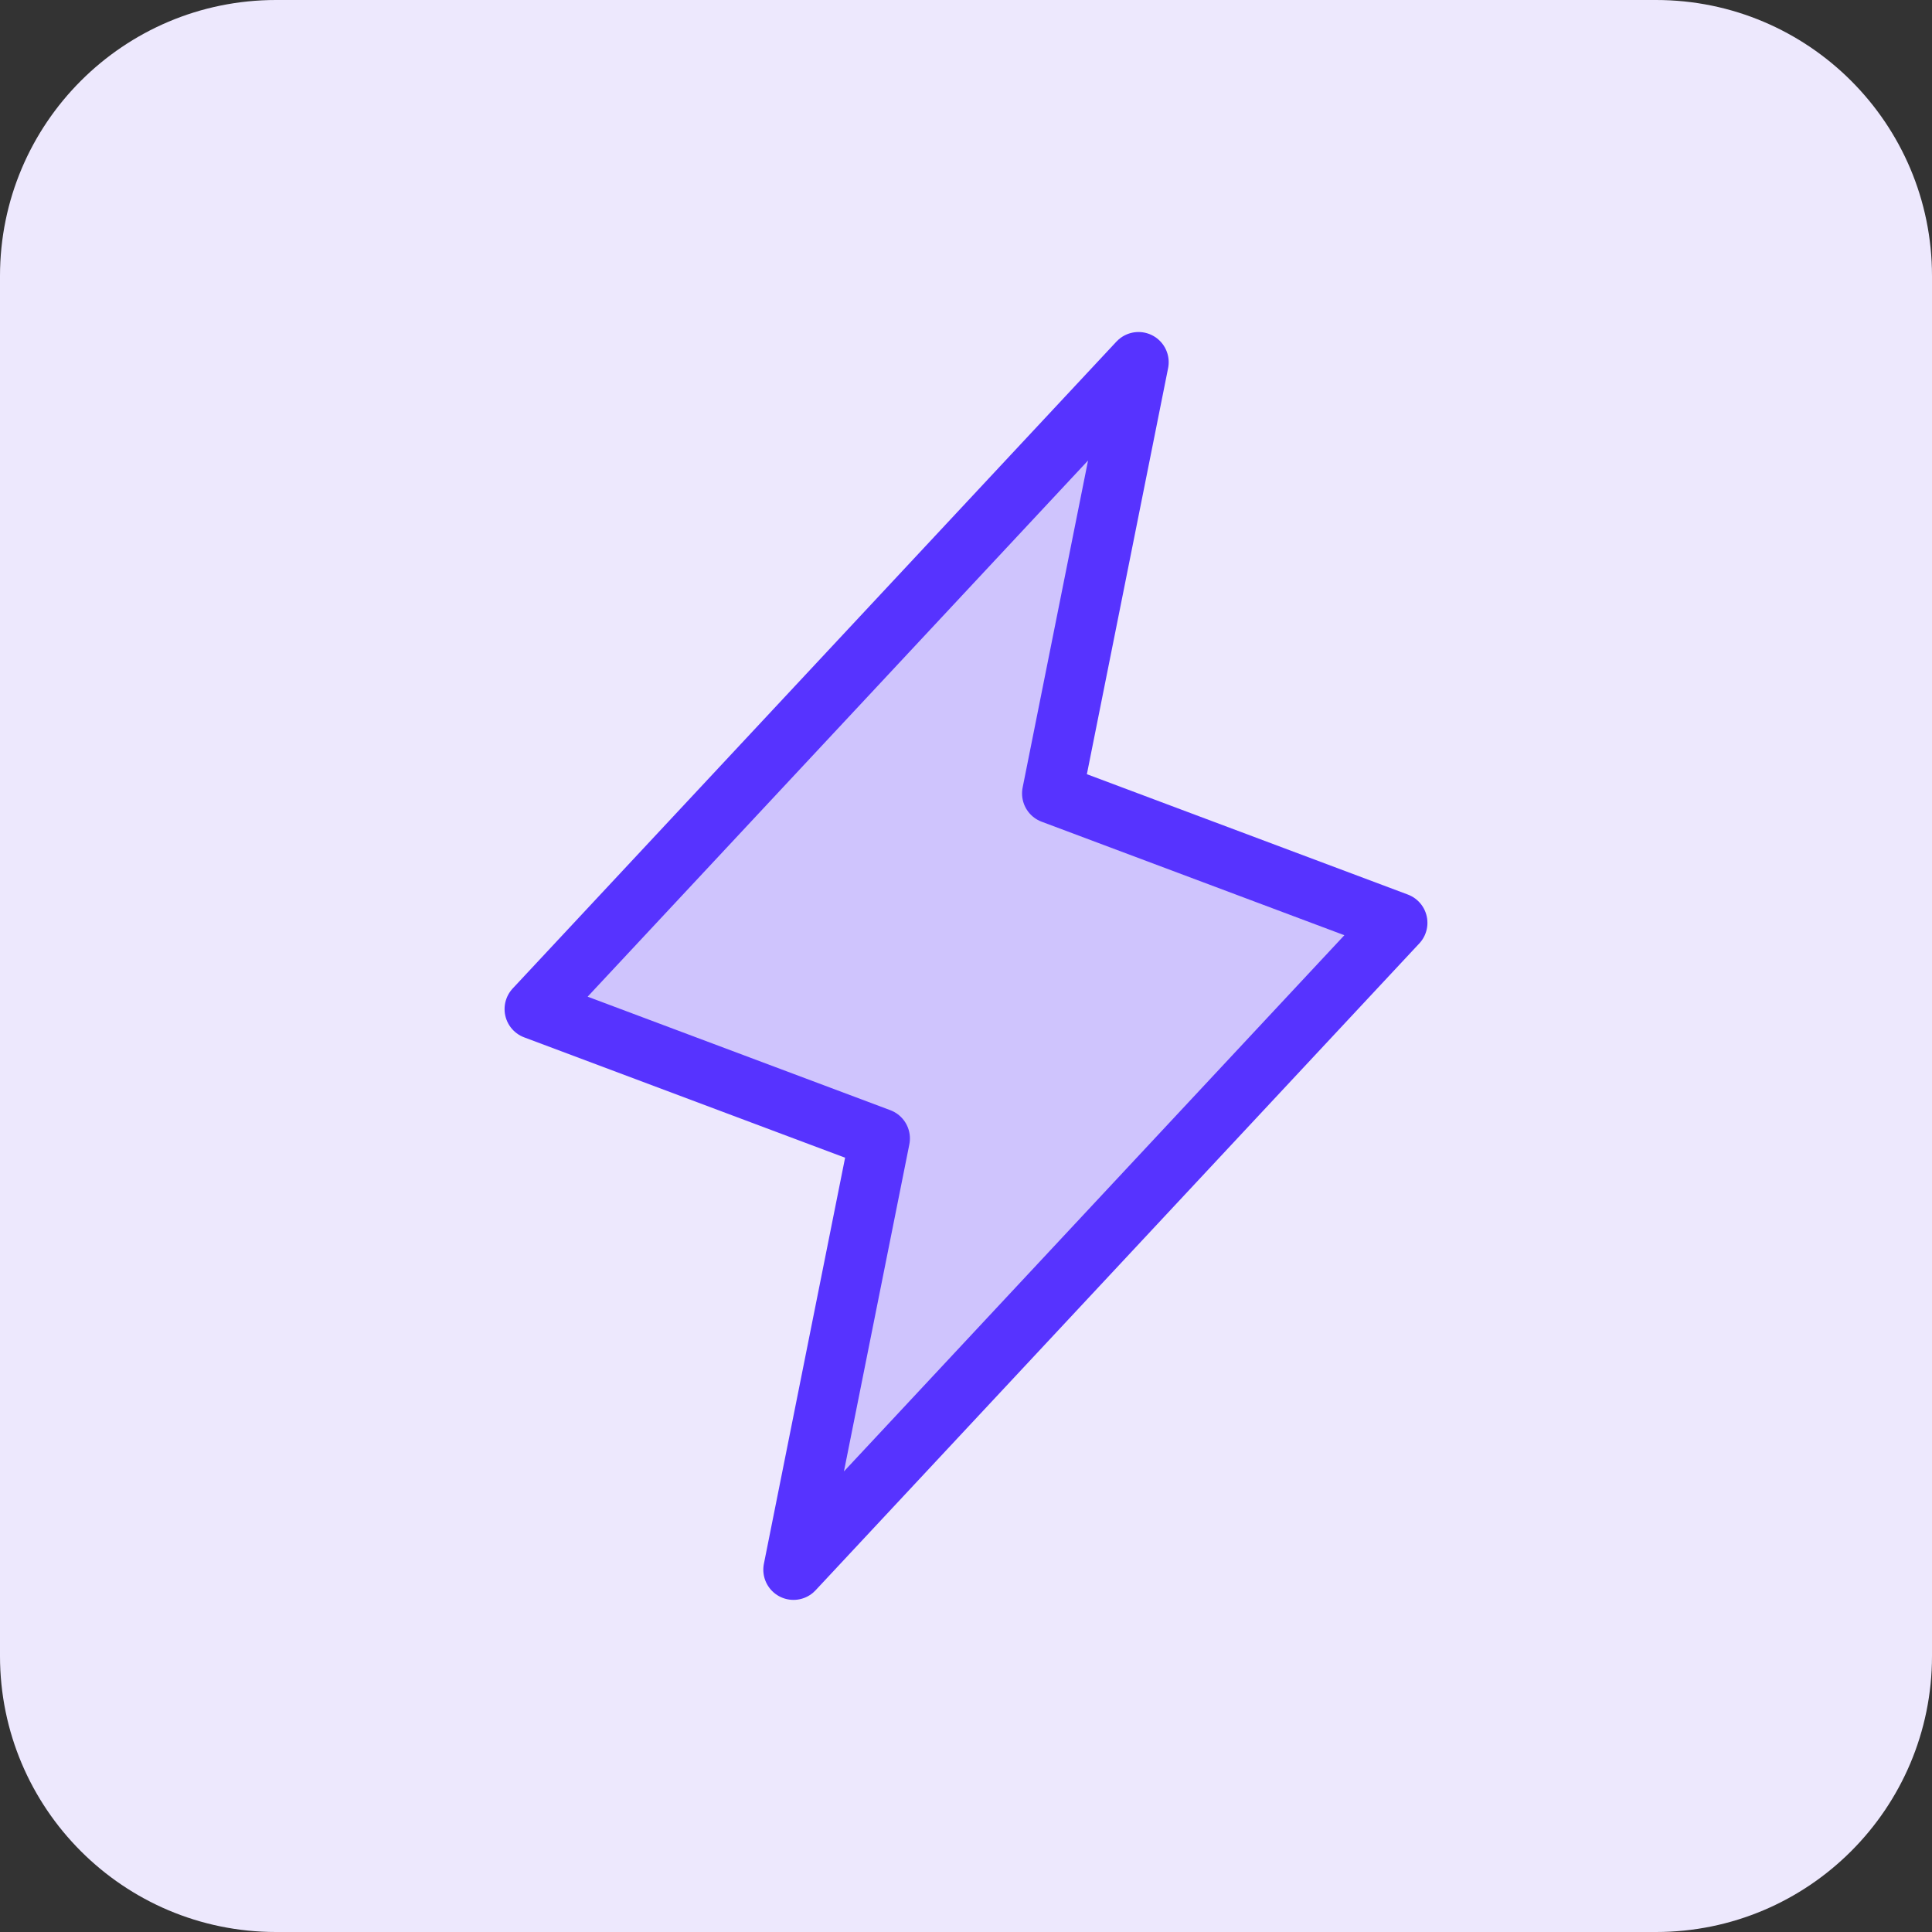
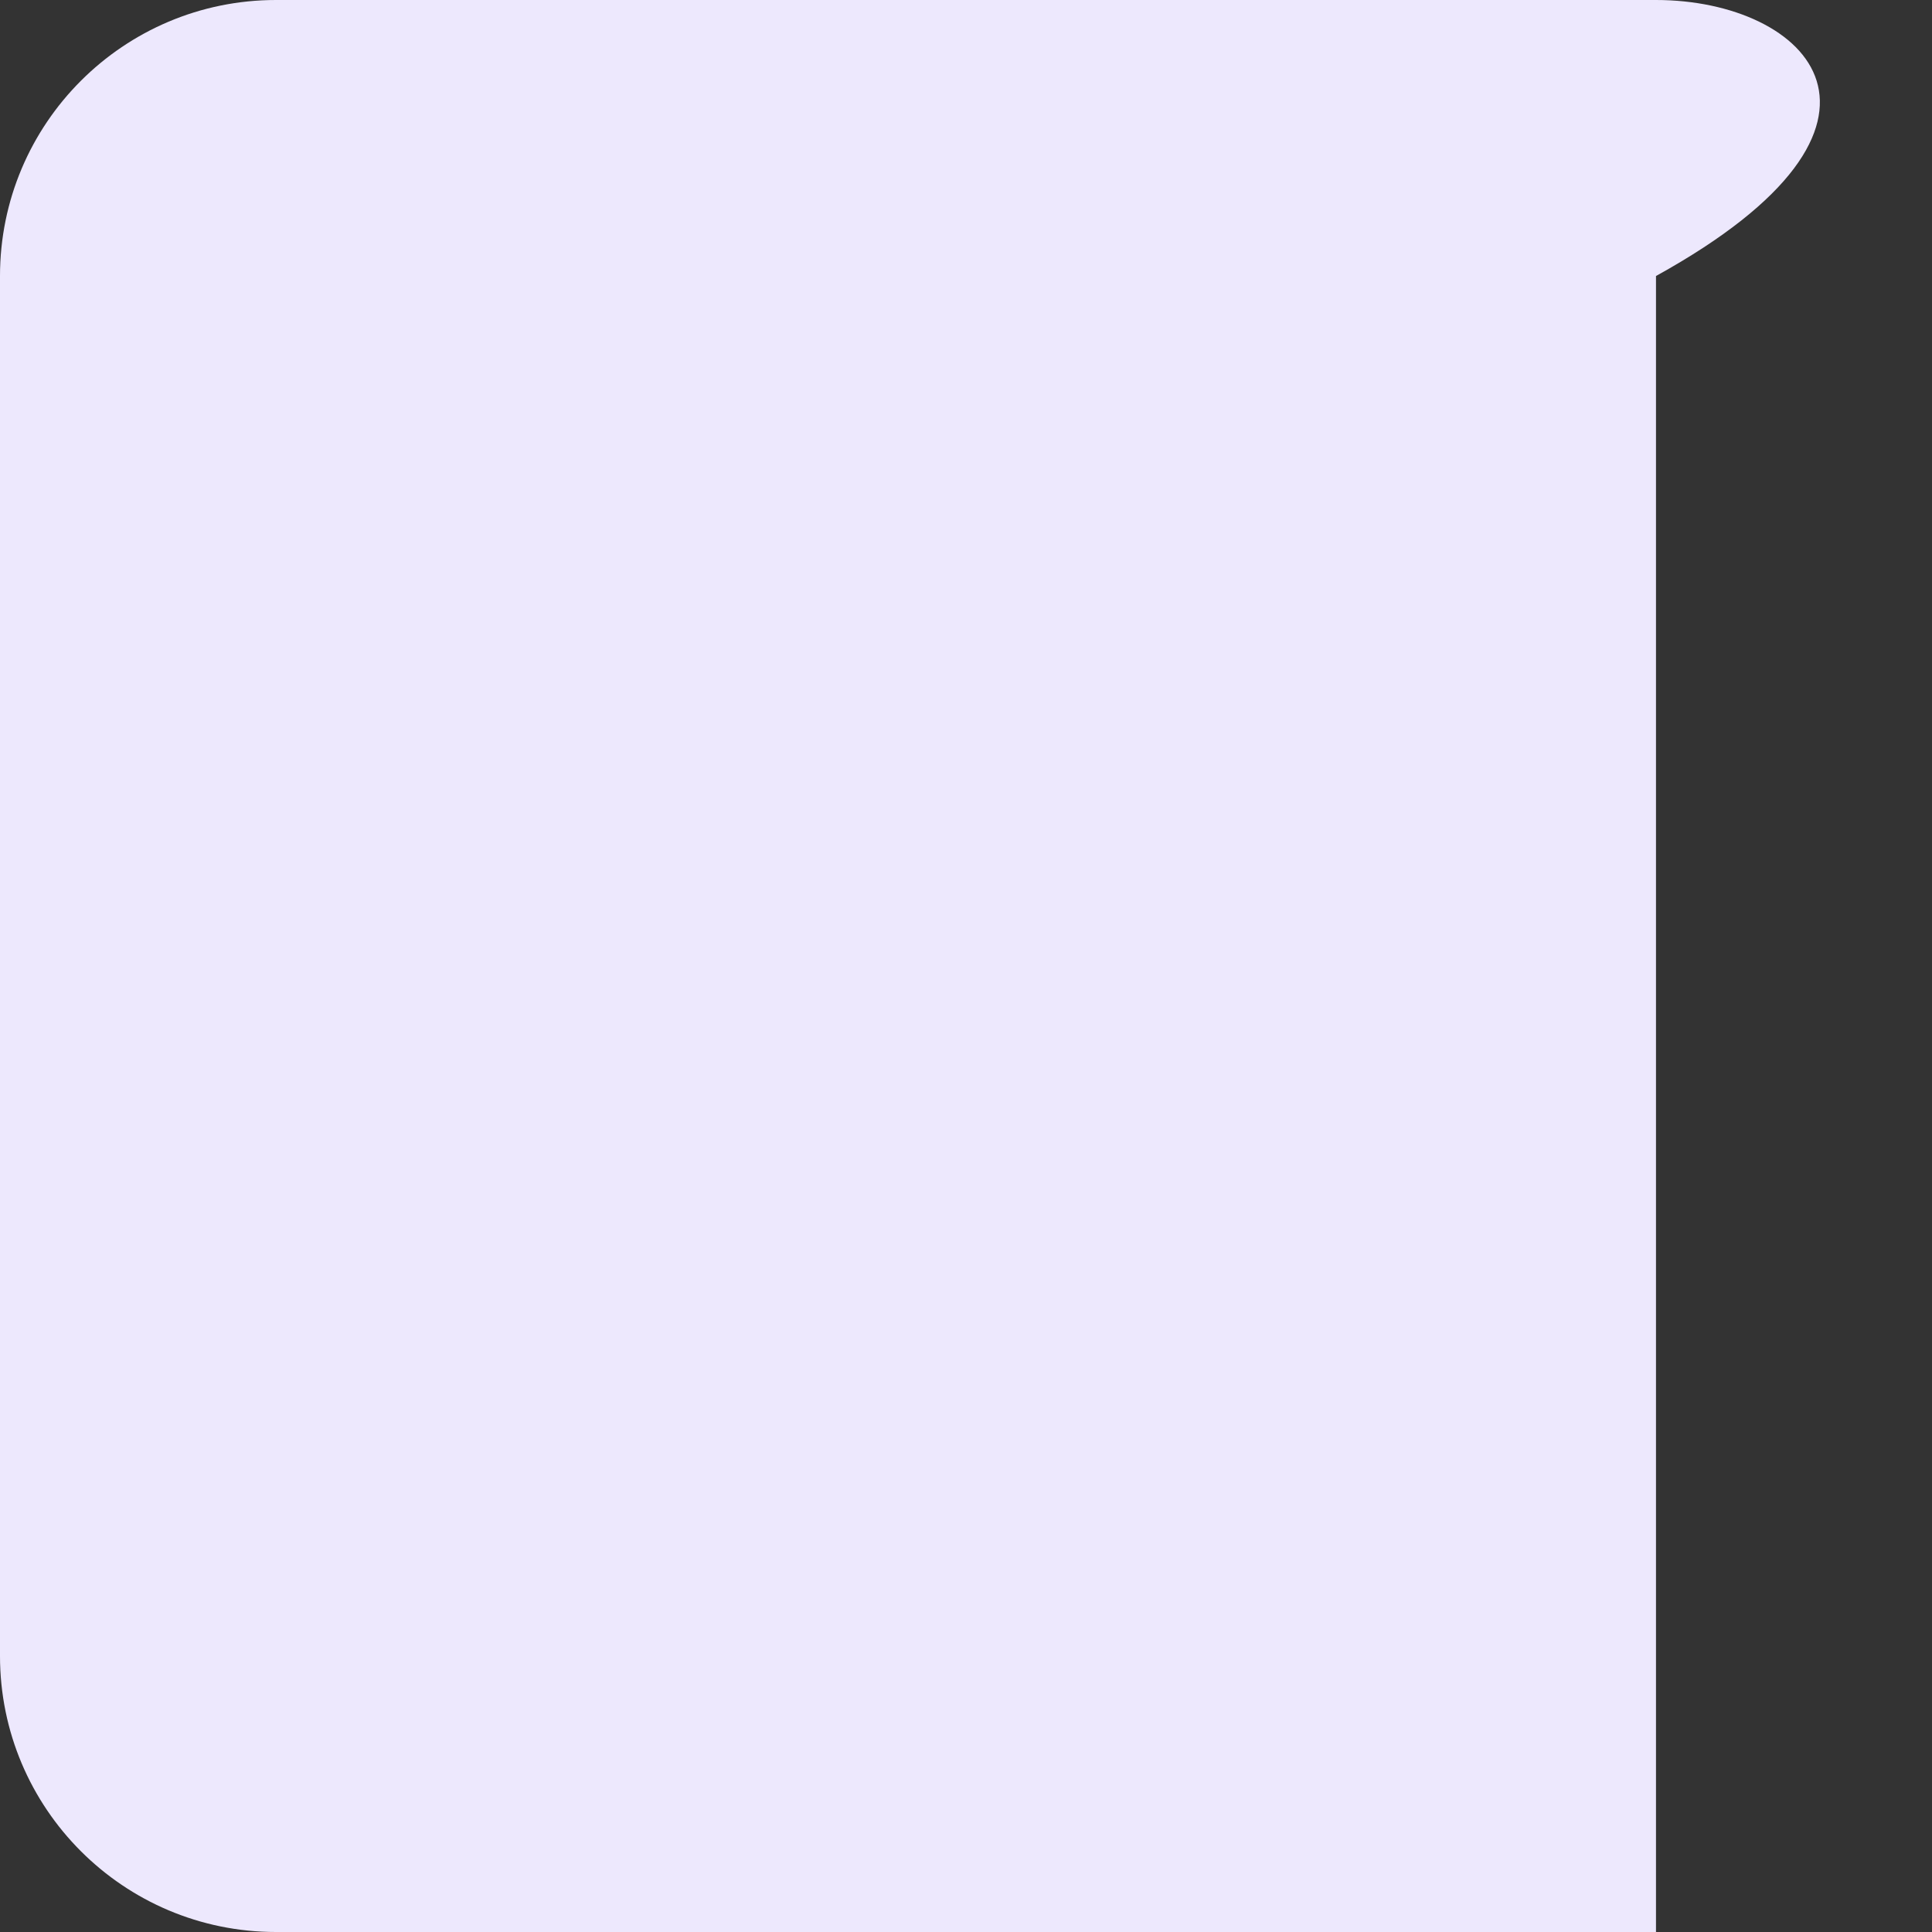
<svg xmlns="http://www.w3.org/2000/svg" width="80" height="80" viewBox="0 0 80 80" fill="none">
  <rect x="0" y="0" width="80" height="80" fill="#333333" stroke="none" />
-   <path d="M68.571 0H11.429C5.117 0 0 5.117 0 11.429V68.571C0 74.883 5.117 80 11.429 80H68.571C74.883 80 80 74.883 80 68.571V11.429C80 5.117 74.883 0 68.571 0Z" fill="#EDE8FD" />
-   <path opacity="0.2" d="M32.857 64.998L36.428 47.141L22.143 41.784L47.143 14.998L43.571 32.855L57.857 38.212L32.857 64.998Z" fill="#5733FF" />
-   <path d="M32.857 64.998L36.428 47.141L22.143 41.784L47.143 14.998L43.571 32.855L57.857 38.212L32.857 64.998Z" stroke="#5733FF" stroke-width="2.5" stroke-linecap="round" stroke-linejoin="round" />
+   <path d="M68.571 0H11.429C5.117 0 0 5.117 0 11.429V68.571C0 74.883 5.117 80 11.429 80H68.571V11.429C80 5.117 74.883 0 68.571 0Z" fill="#EDE8FD" />
</svg>